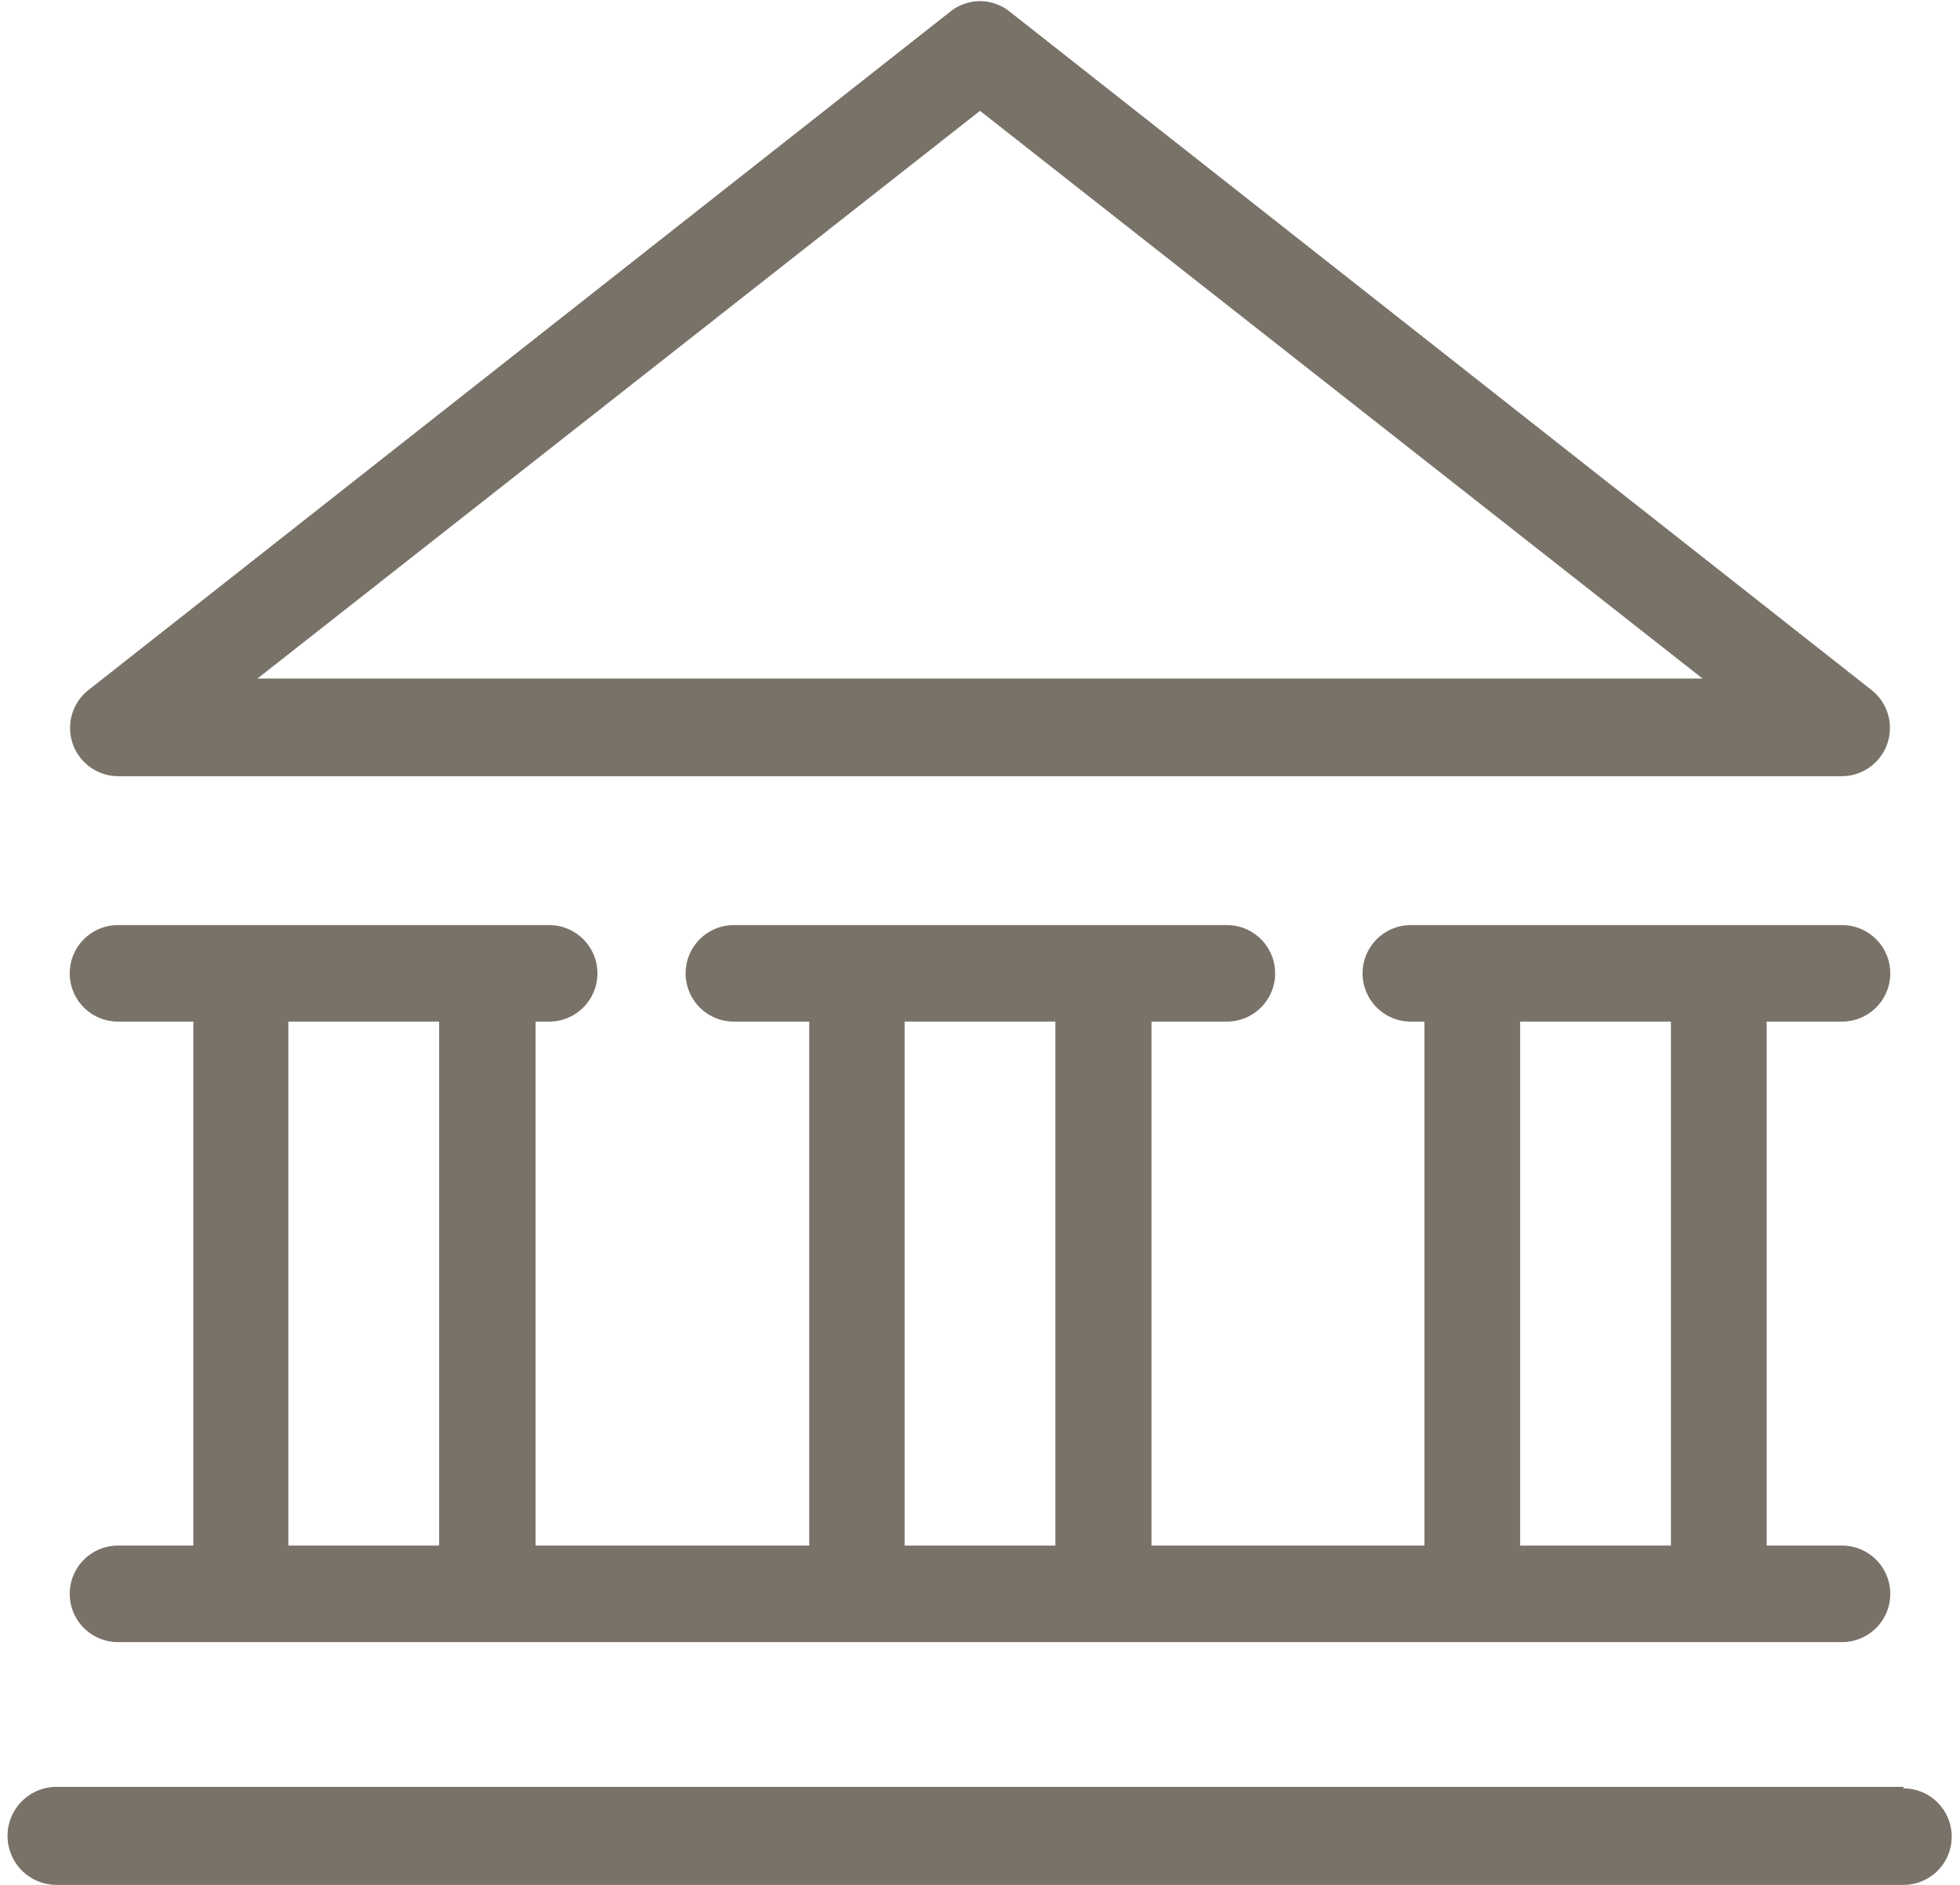
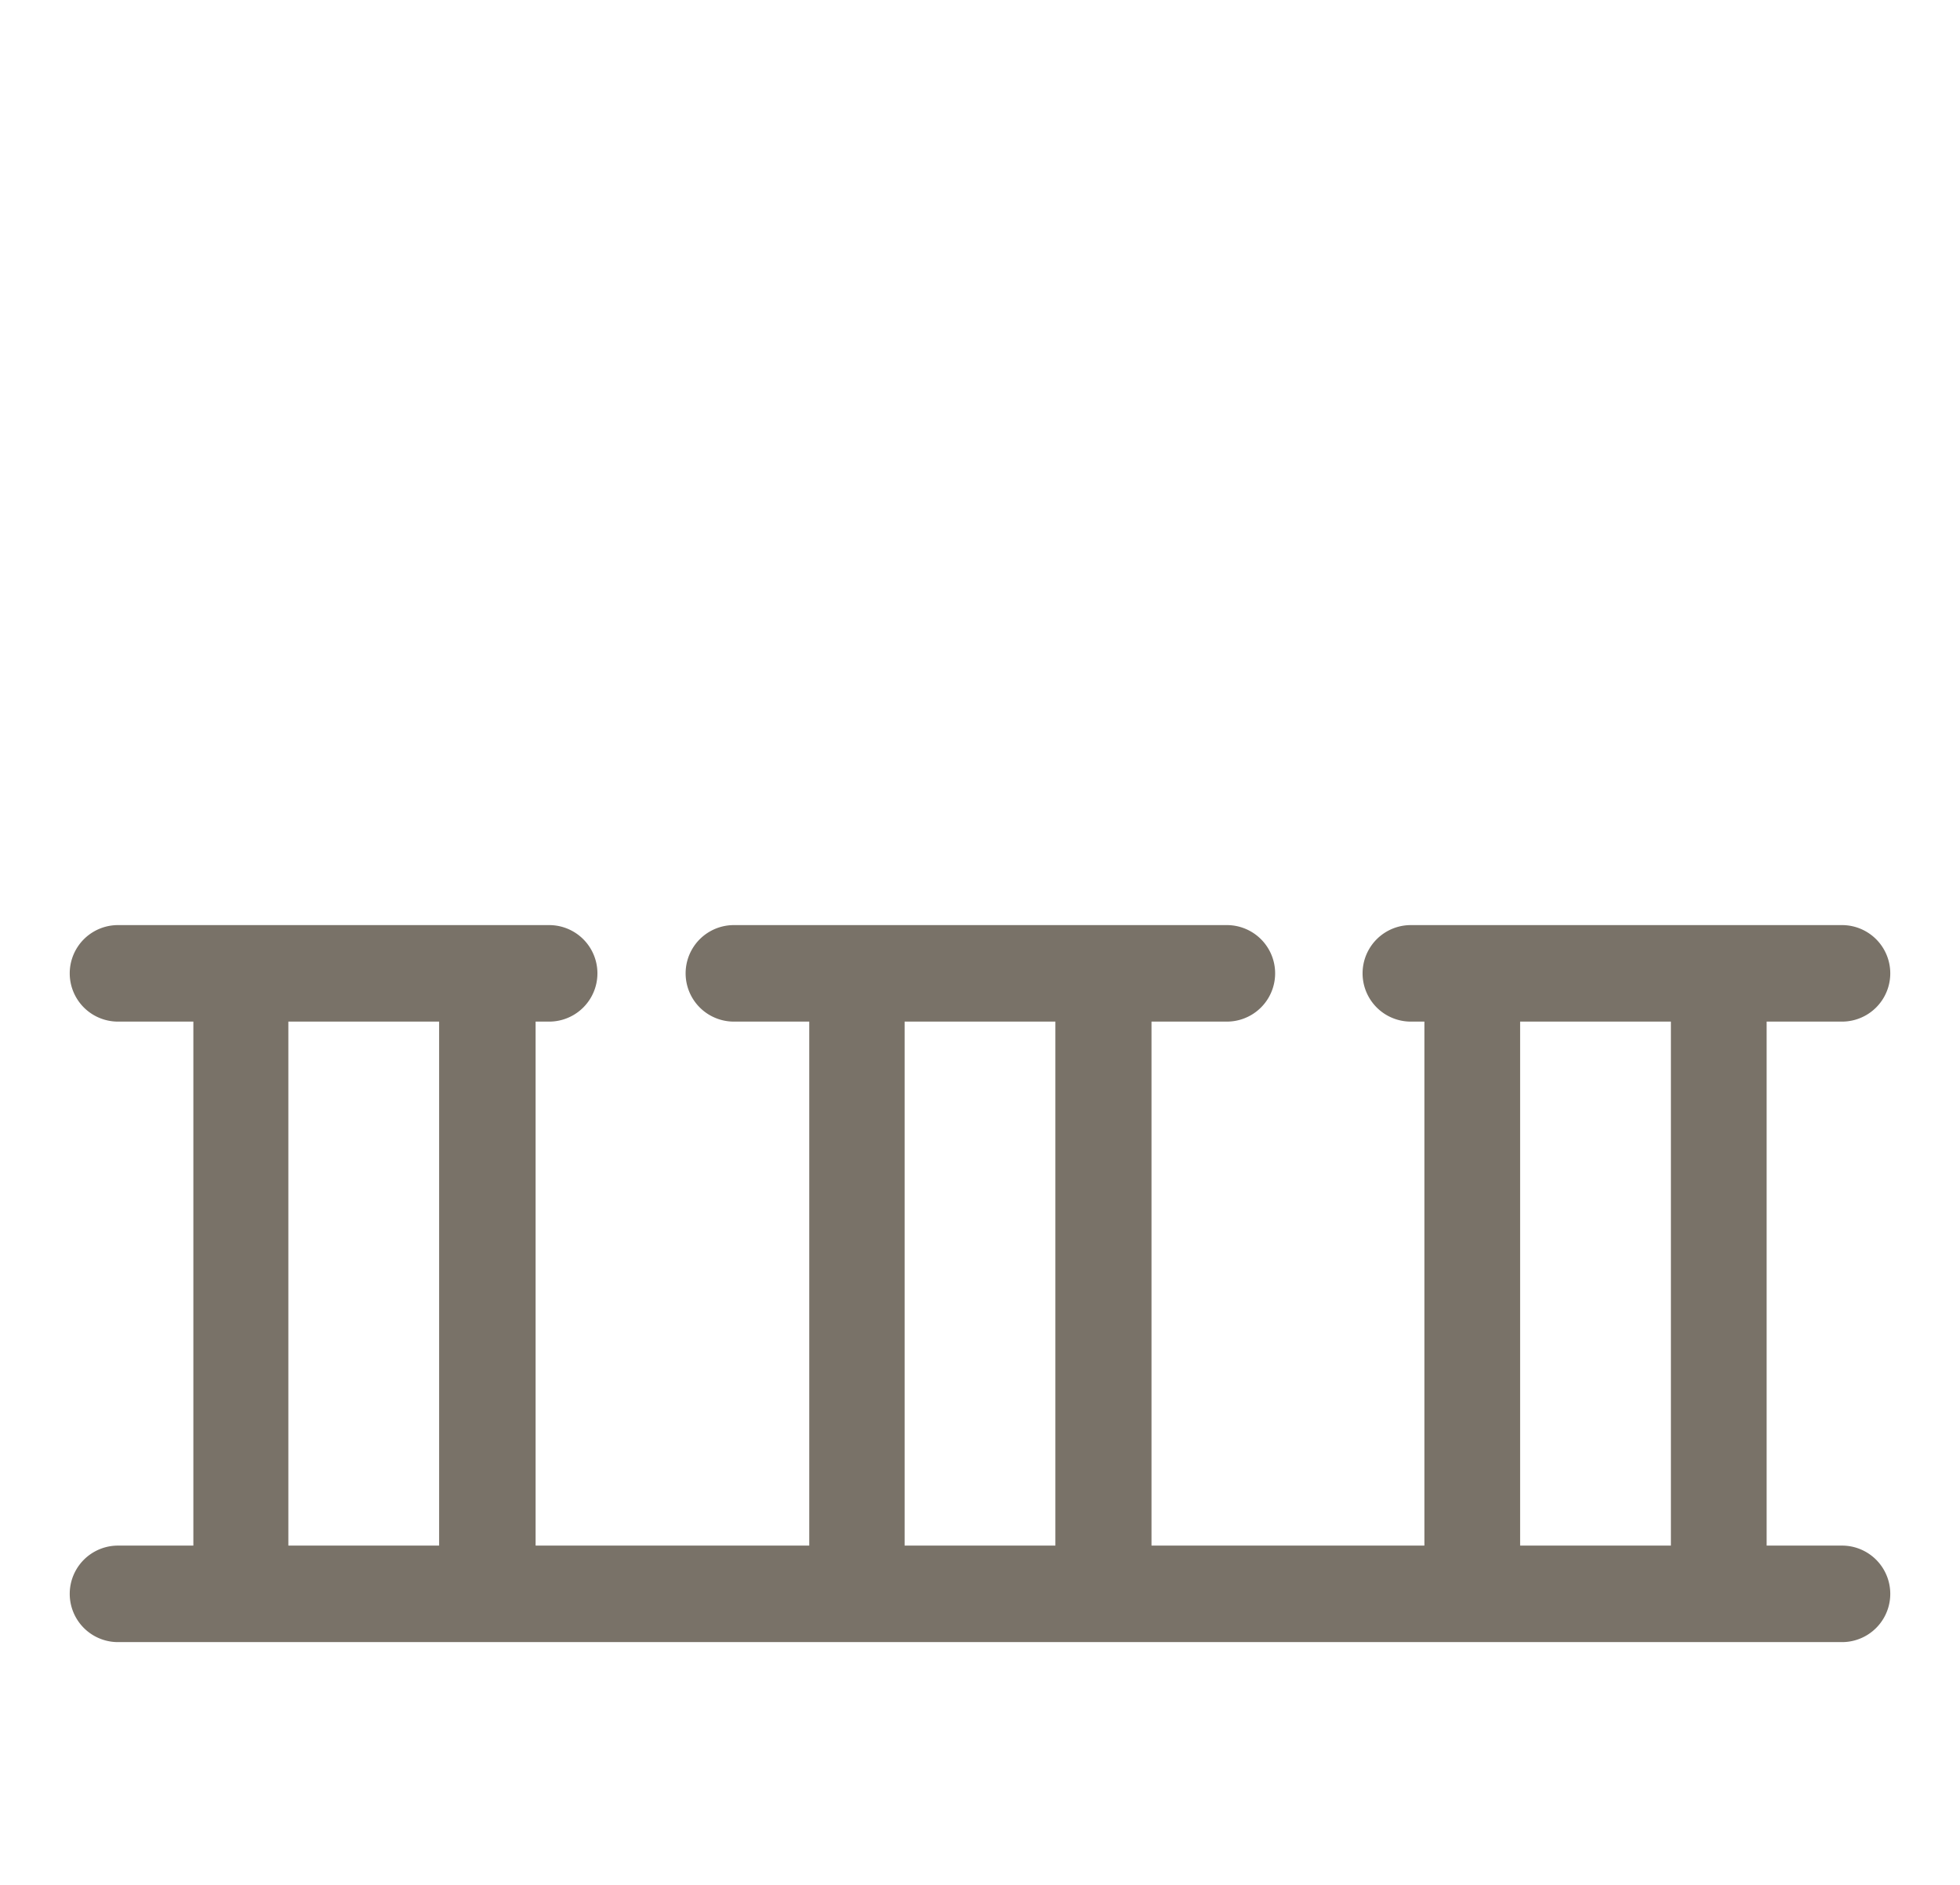
<svg xmlns="http://www.w3.org/2000/svg" id="レイヤー_1" data-name="レイヤー 1" viewBox="0 0 52 50">
  <defs>
    <style>.cls-1{fill:#797268;}</style>
  </defs>
  <title>アートボード 39</title>
-   <path class="cls-1" d="M25.21.31l-22.87,18a1.28,1.28,0,0,0,.79,2.28H48.87a1.28,1.28,0,0,0,.79-2.28L26.79.31A1.26,1.26,0,0,0,25.21.31ZM6.83,18,26,2.94,45.17,18Z" />
-   <path class="cls-1" d="M50.5,47.4H1.5A1.28,1.28,0,0,0,1.5,50h49a1.28,1.28,0,0,0,0-2.56Z" />
  <path class="cls-1" d="M48.87,27.1a1.28,1.28,0,0,0,0-2.56H37.43a1.28,1.28,0,0,0,0,2.56h.36V41H30.55V27.1h2a1.28,1.28,0,0,0,0-2.56H19.47a1.28,1.28,0,1,0,0,2.56h2V41H14.21V27.1h.36a1.28,1.28,0,0,0,0-2.56H3.13a1.28,1.28,0,1,0,0,2.56h2V41h-2a1.28,1.28,0,1,0,0,2.56H48.87a1.28,1.28,0,1,0,0-2.56h-2V27.1ZM11.65,41h-4V27.1h4ZM28,41H24V27.1h4Zm16.33,0h-4V27.1h4Z" />
</svg>